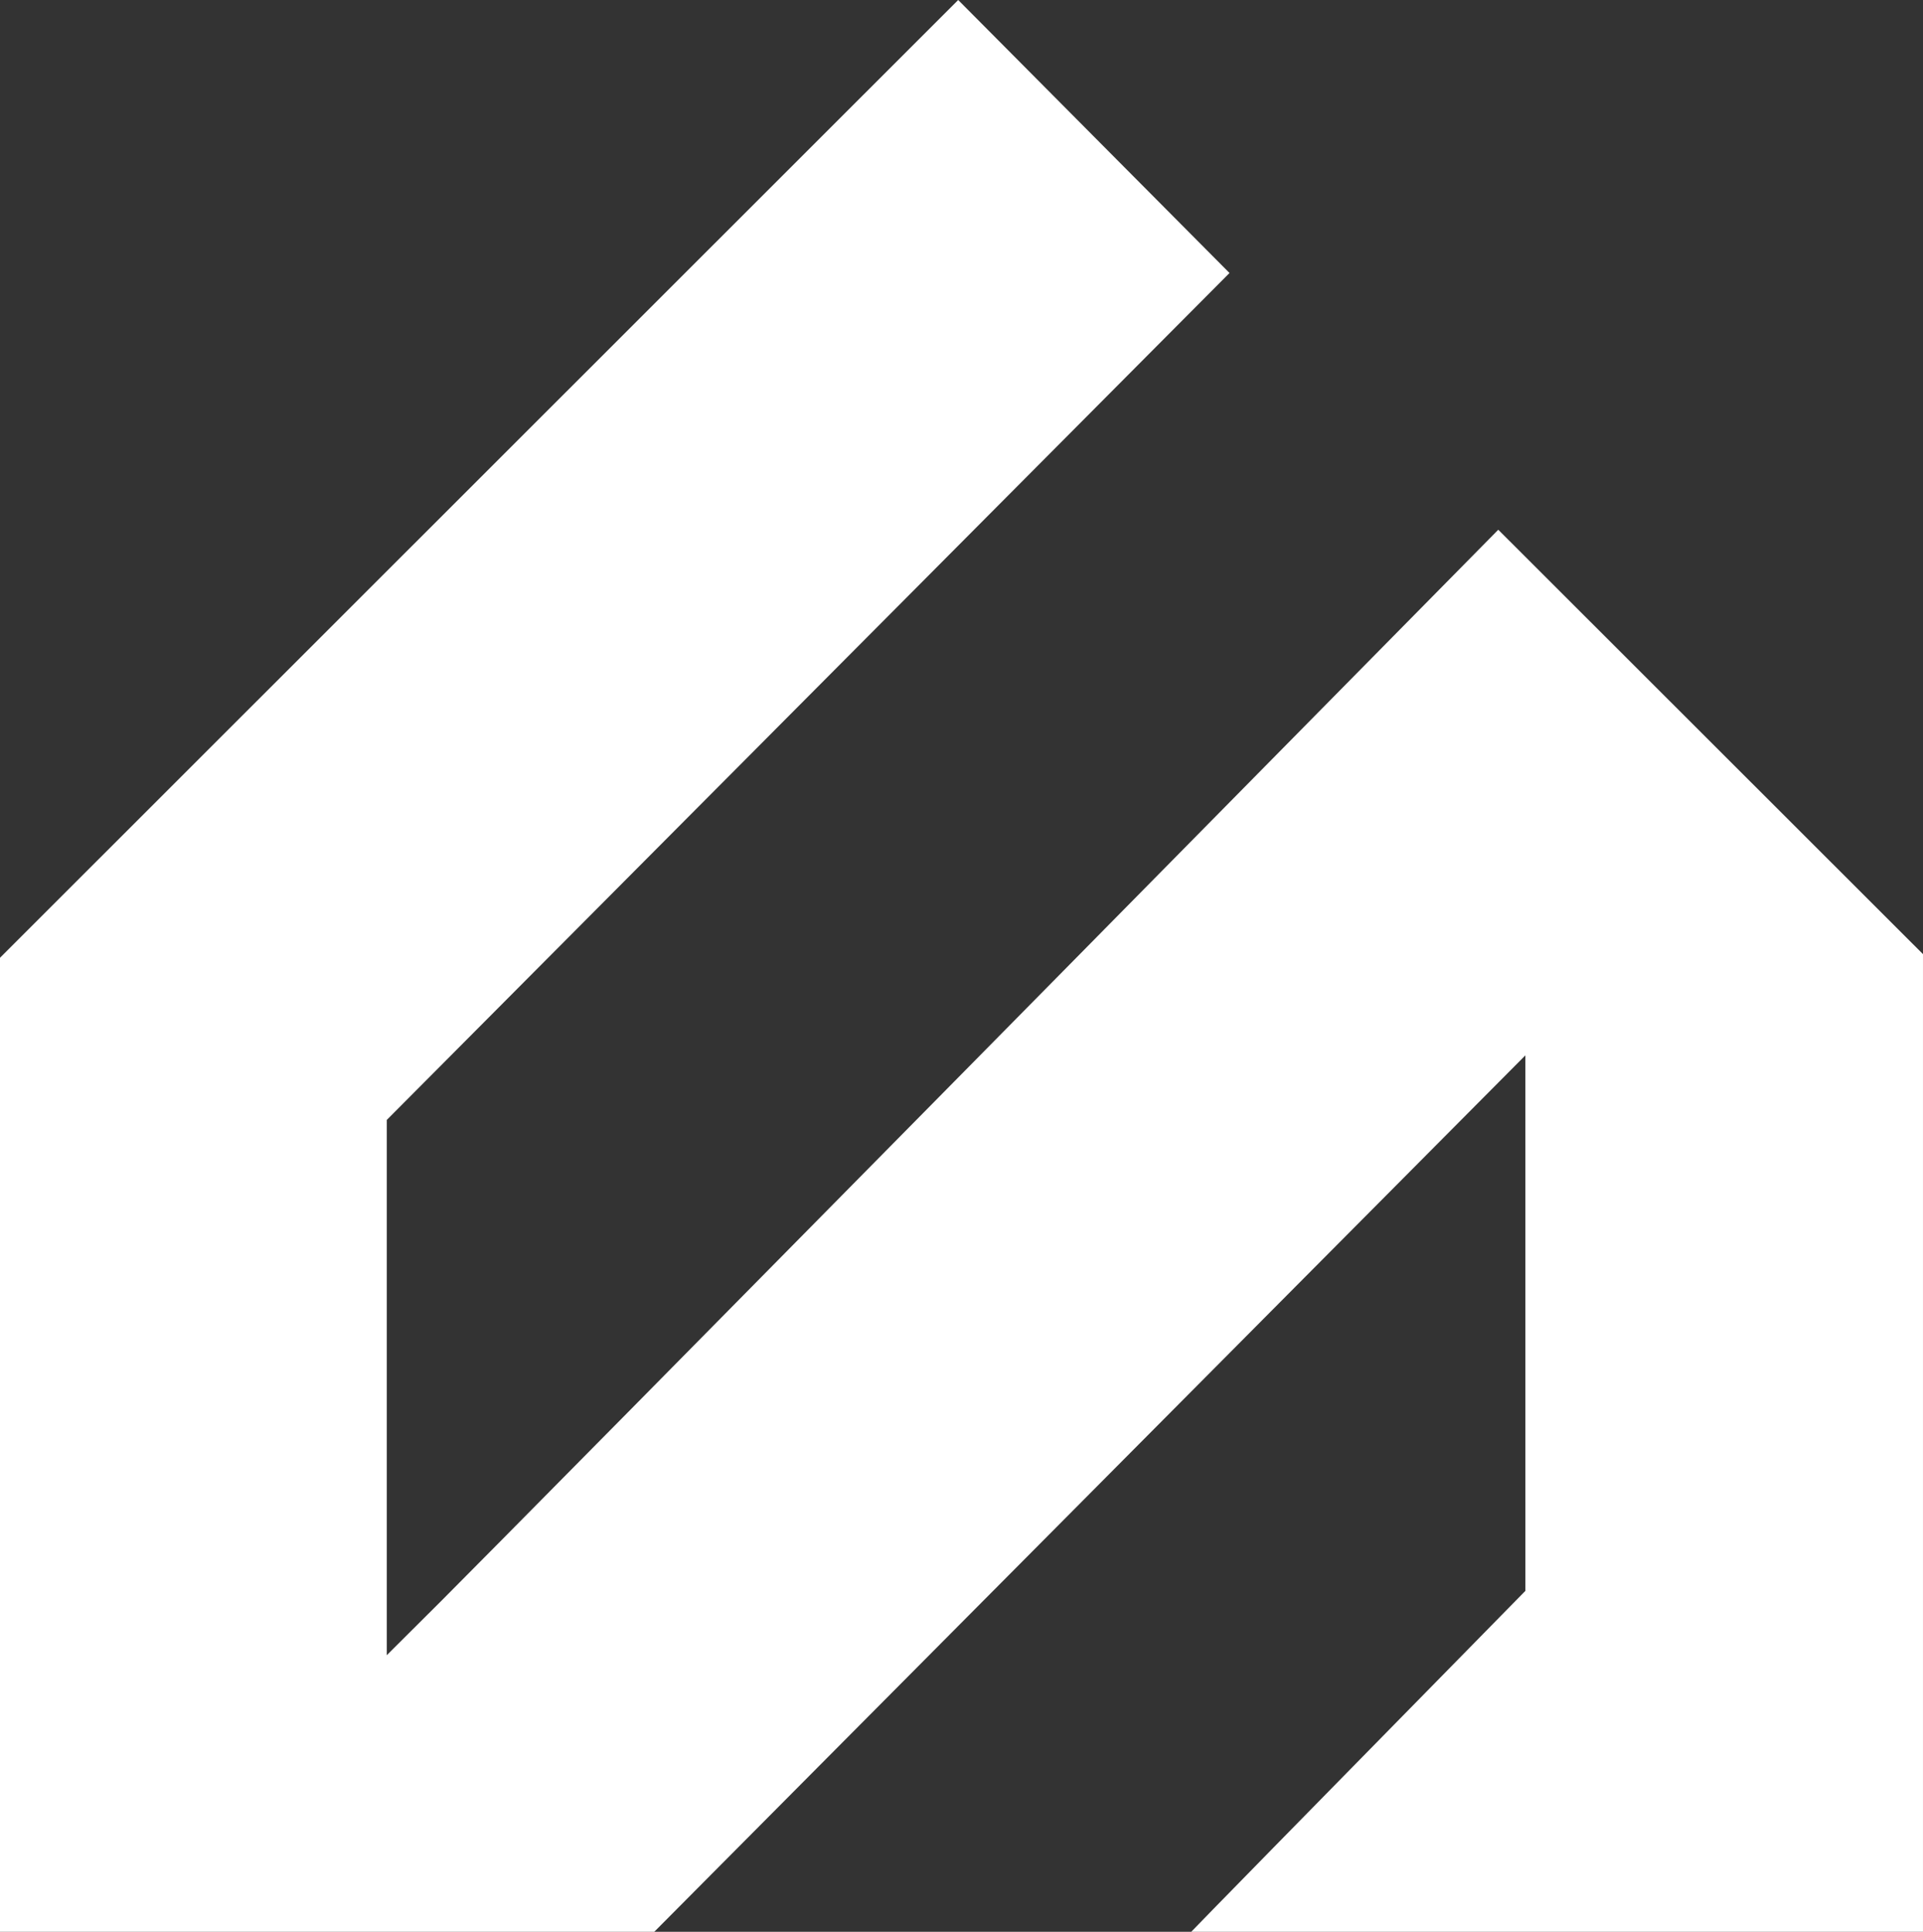
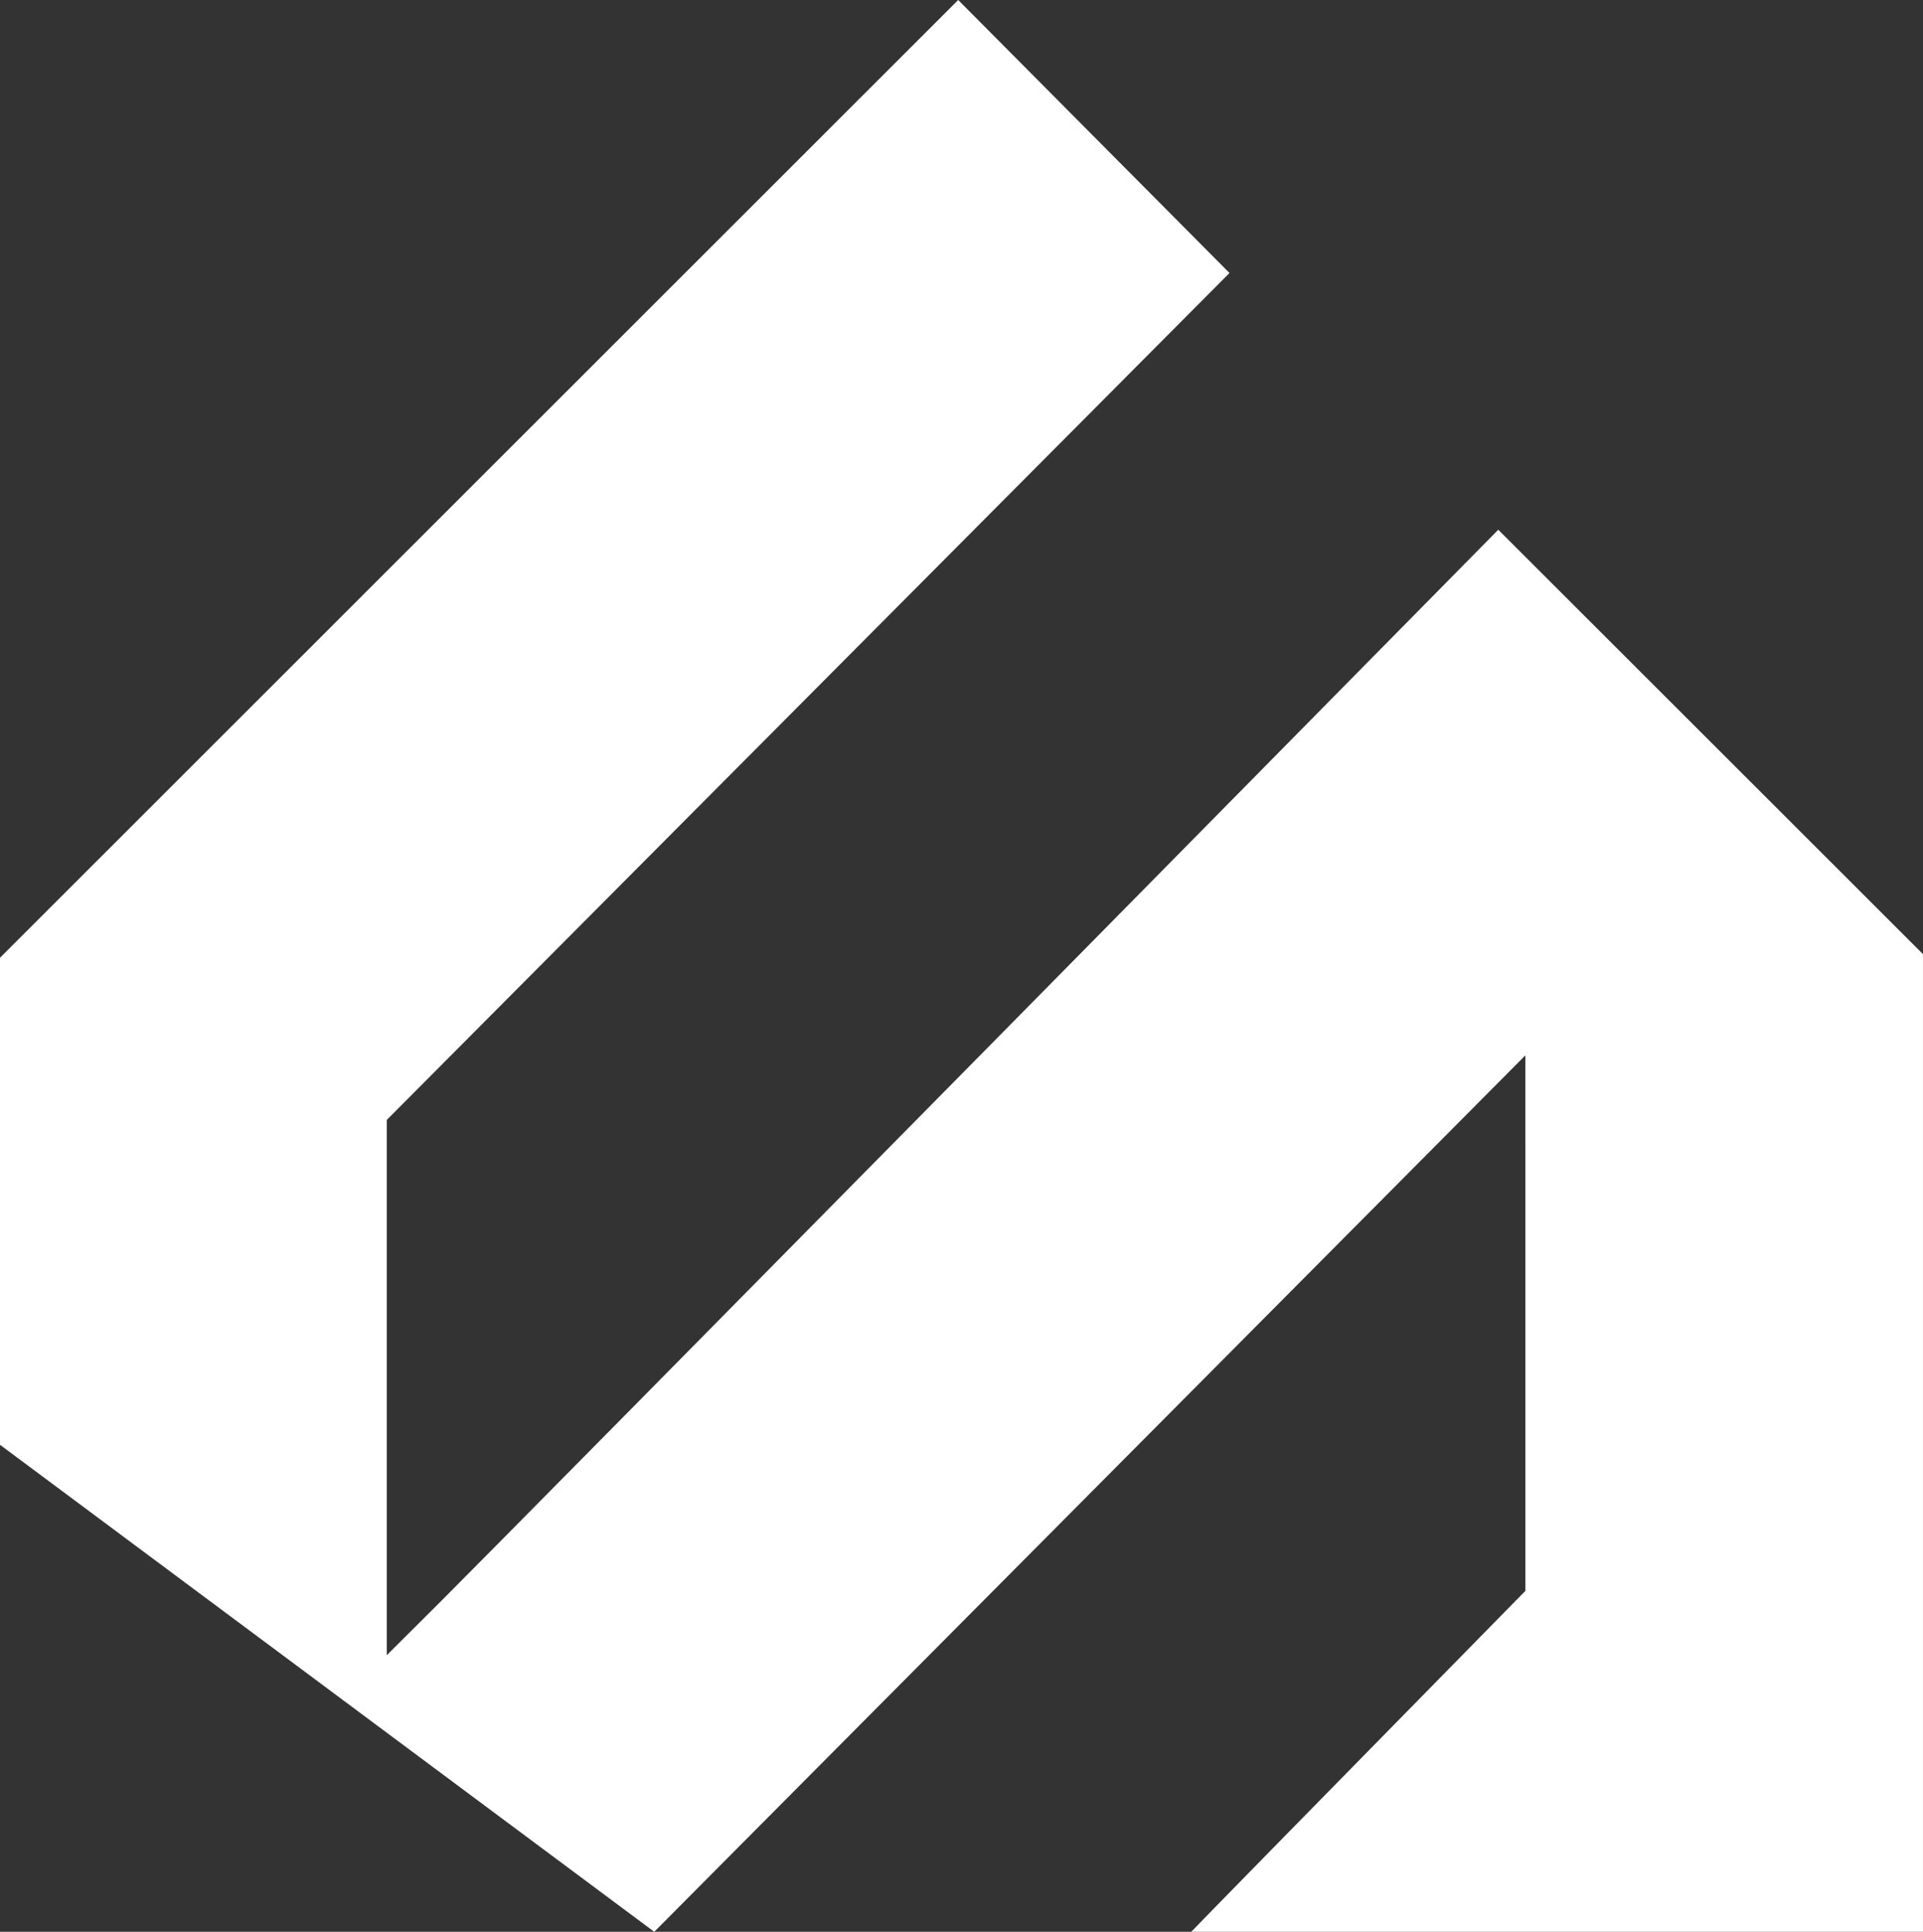
<svg xmlns="http://www.w3.org/2000/svg" xmlns:ns1="http://sodipodi.sourceforge.net/DTD/sodipodi-0.dtd" xmlns:ns2="http://www.inkscape.org/namespaces/inkscape" width="185.129mm" height="185.999mm" viewBox="0 0 185.129 185.999" version="1.1" id="svg1" xml:space="preserve">
  <rect x="0" y="0" width="185.129" height="185.999" fill="#333333" stroke="none" />
  <ns1:namedview id="namedview1" pagecolor="#ffffff" bordercolor="#000000" borderopacity="0.25" ns2:showpageshadow="2" ns2:pageopacity="0.0" ns2:pagecheckerboard="0" ns2:deskcolor="#d1d1d1" ns2:document-units="mm">
    <ns2:page x="0" y="0" width="185.129" height="185.999" id="page2" margin="0" bleed="0" />
  </ns1:namedview>
  <defs id="defs1" />
  <g ns2:label="Layer 1" ns2:groupmode="layer" id="layer1" transform="translate(-12.885,-50.599)">
-     <path style="fill:#ffffff" d="M 12.885,189.707 V 142.815 L 59.008,96.707 105.132,50.599 118.191,63.742 131.25,76.884 90.685,117.657 50.119,158.43 v 25.769 25.769 l 5.233,-5.215 c 2.878,-2.869 26.955,-27.251 53.503,-54.182 l 48.27,-48.967 20.444,20.431 20.444,20.431 v 47.066 47.066 h -35.224 -35.224 l 2.284,-2.349 c 1.256,-1.292 8.494,-8.678 16.085,-16.413 l 13.801,-14.064 -0.001,-25.78 -0.001,-25.78 -11.757,11.832 c -6.466,6.507 -25.336,25.494 -41.932,42.193 l -30.174,30.362 H 44.377 12.885 Z" id="path1" />
+     <path style="fill:#ffffff" d="M 12.885,189.707 V 142.815 L 59.008,96.707 105.132,50.599 118.191,63.742 131.25,76.884 90.685,117.657 50.119,158.43 v 25.769 25.769 l 5.233,-5.215 c 2.878,-2.869 26.955,-27.251 53.503,-54.182 l 48.27,-48.967 20.444,20.431 20.444,20.431 v 47.066 47.066 h -35.224 -35.224 l 2.284,-2.349 c 1.256,-1.292 8.494,-8.678 16.085,-16.413 l 13.801,-14.064 -0.001,-25.78 -0.001,-25.78 -11.757,11.832 c -6.466,6.507 -25.336,25.494 -41.932,42.193 l -30.174,30.362 Z" id="path1" />
  </g>
</svg>